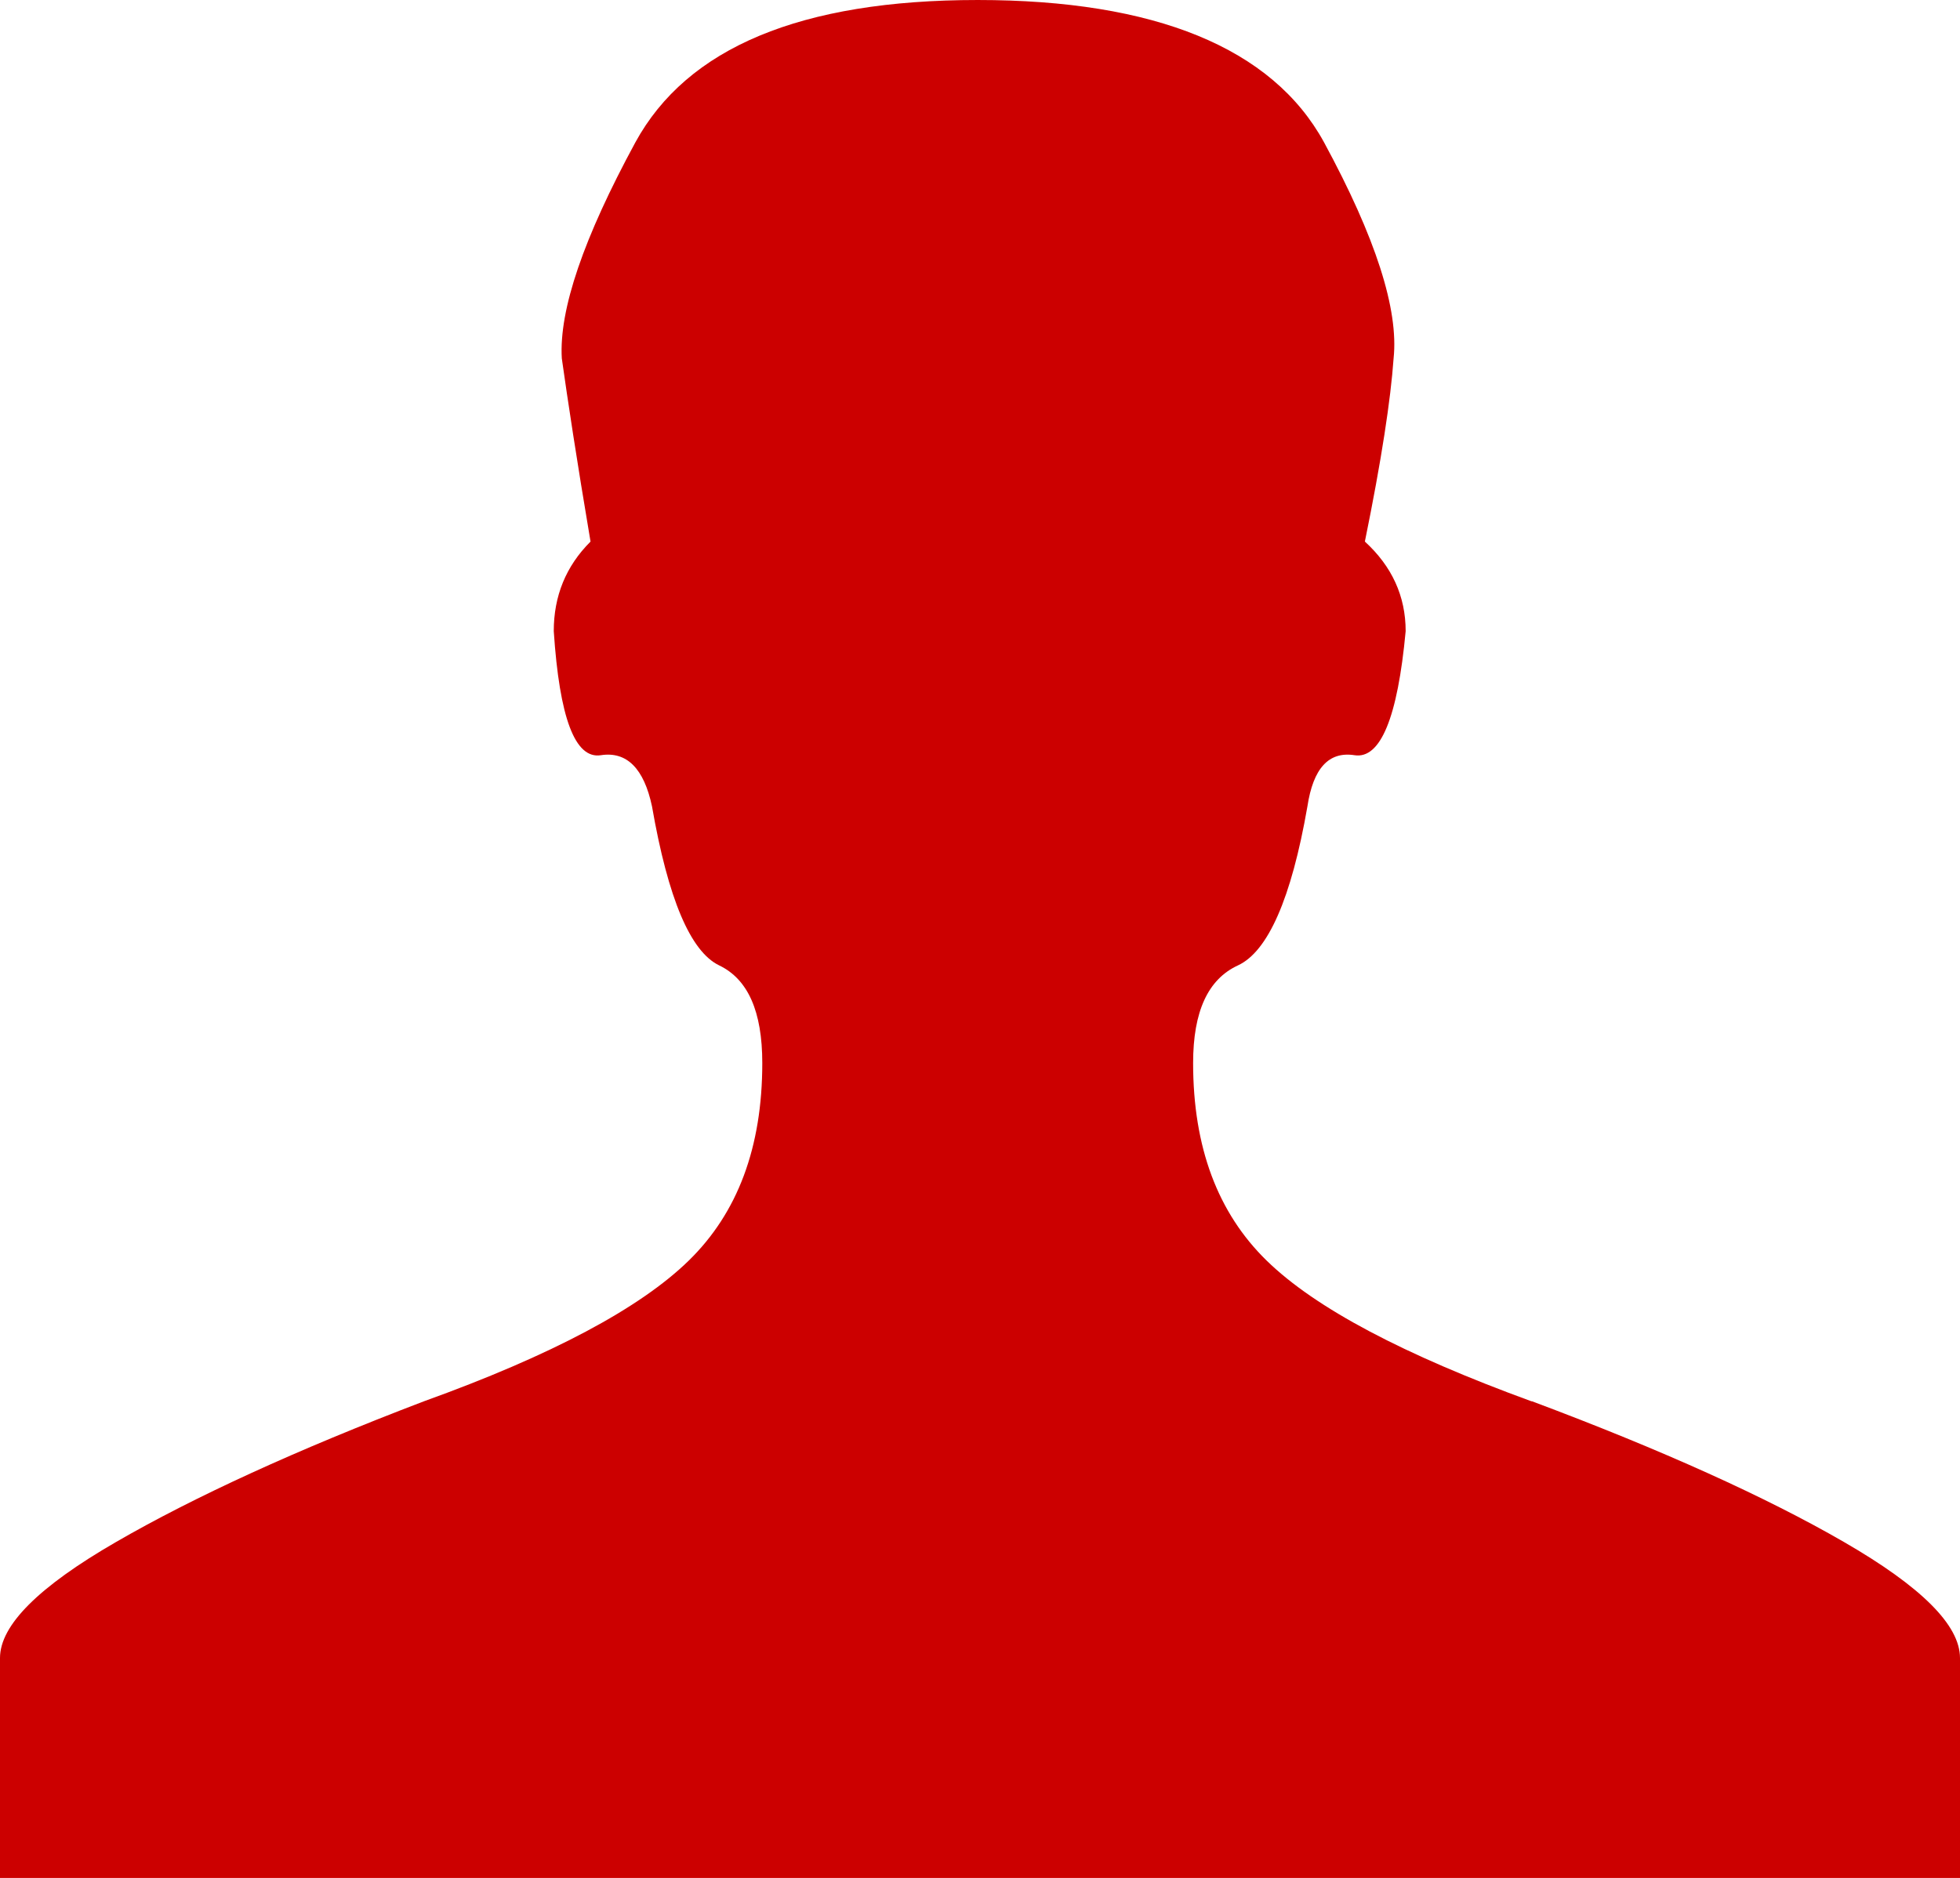
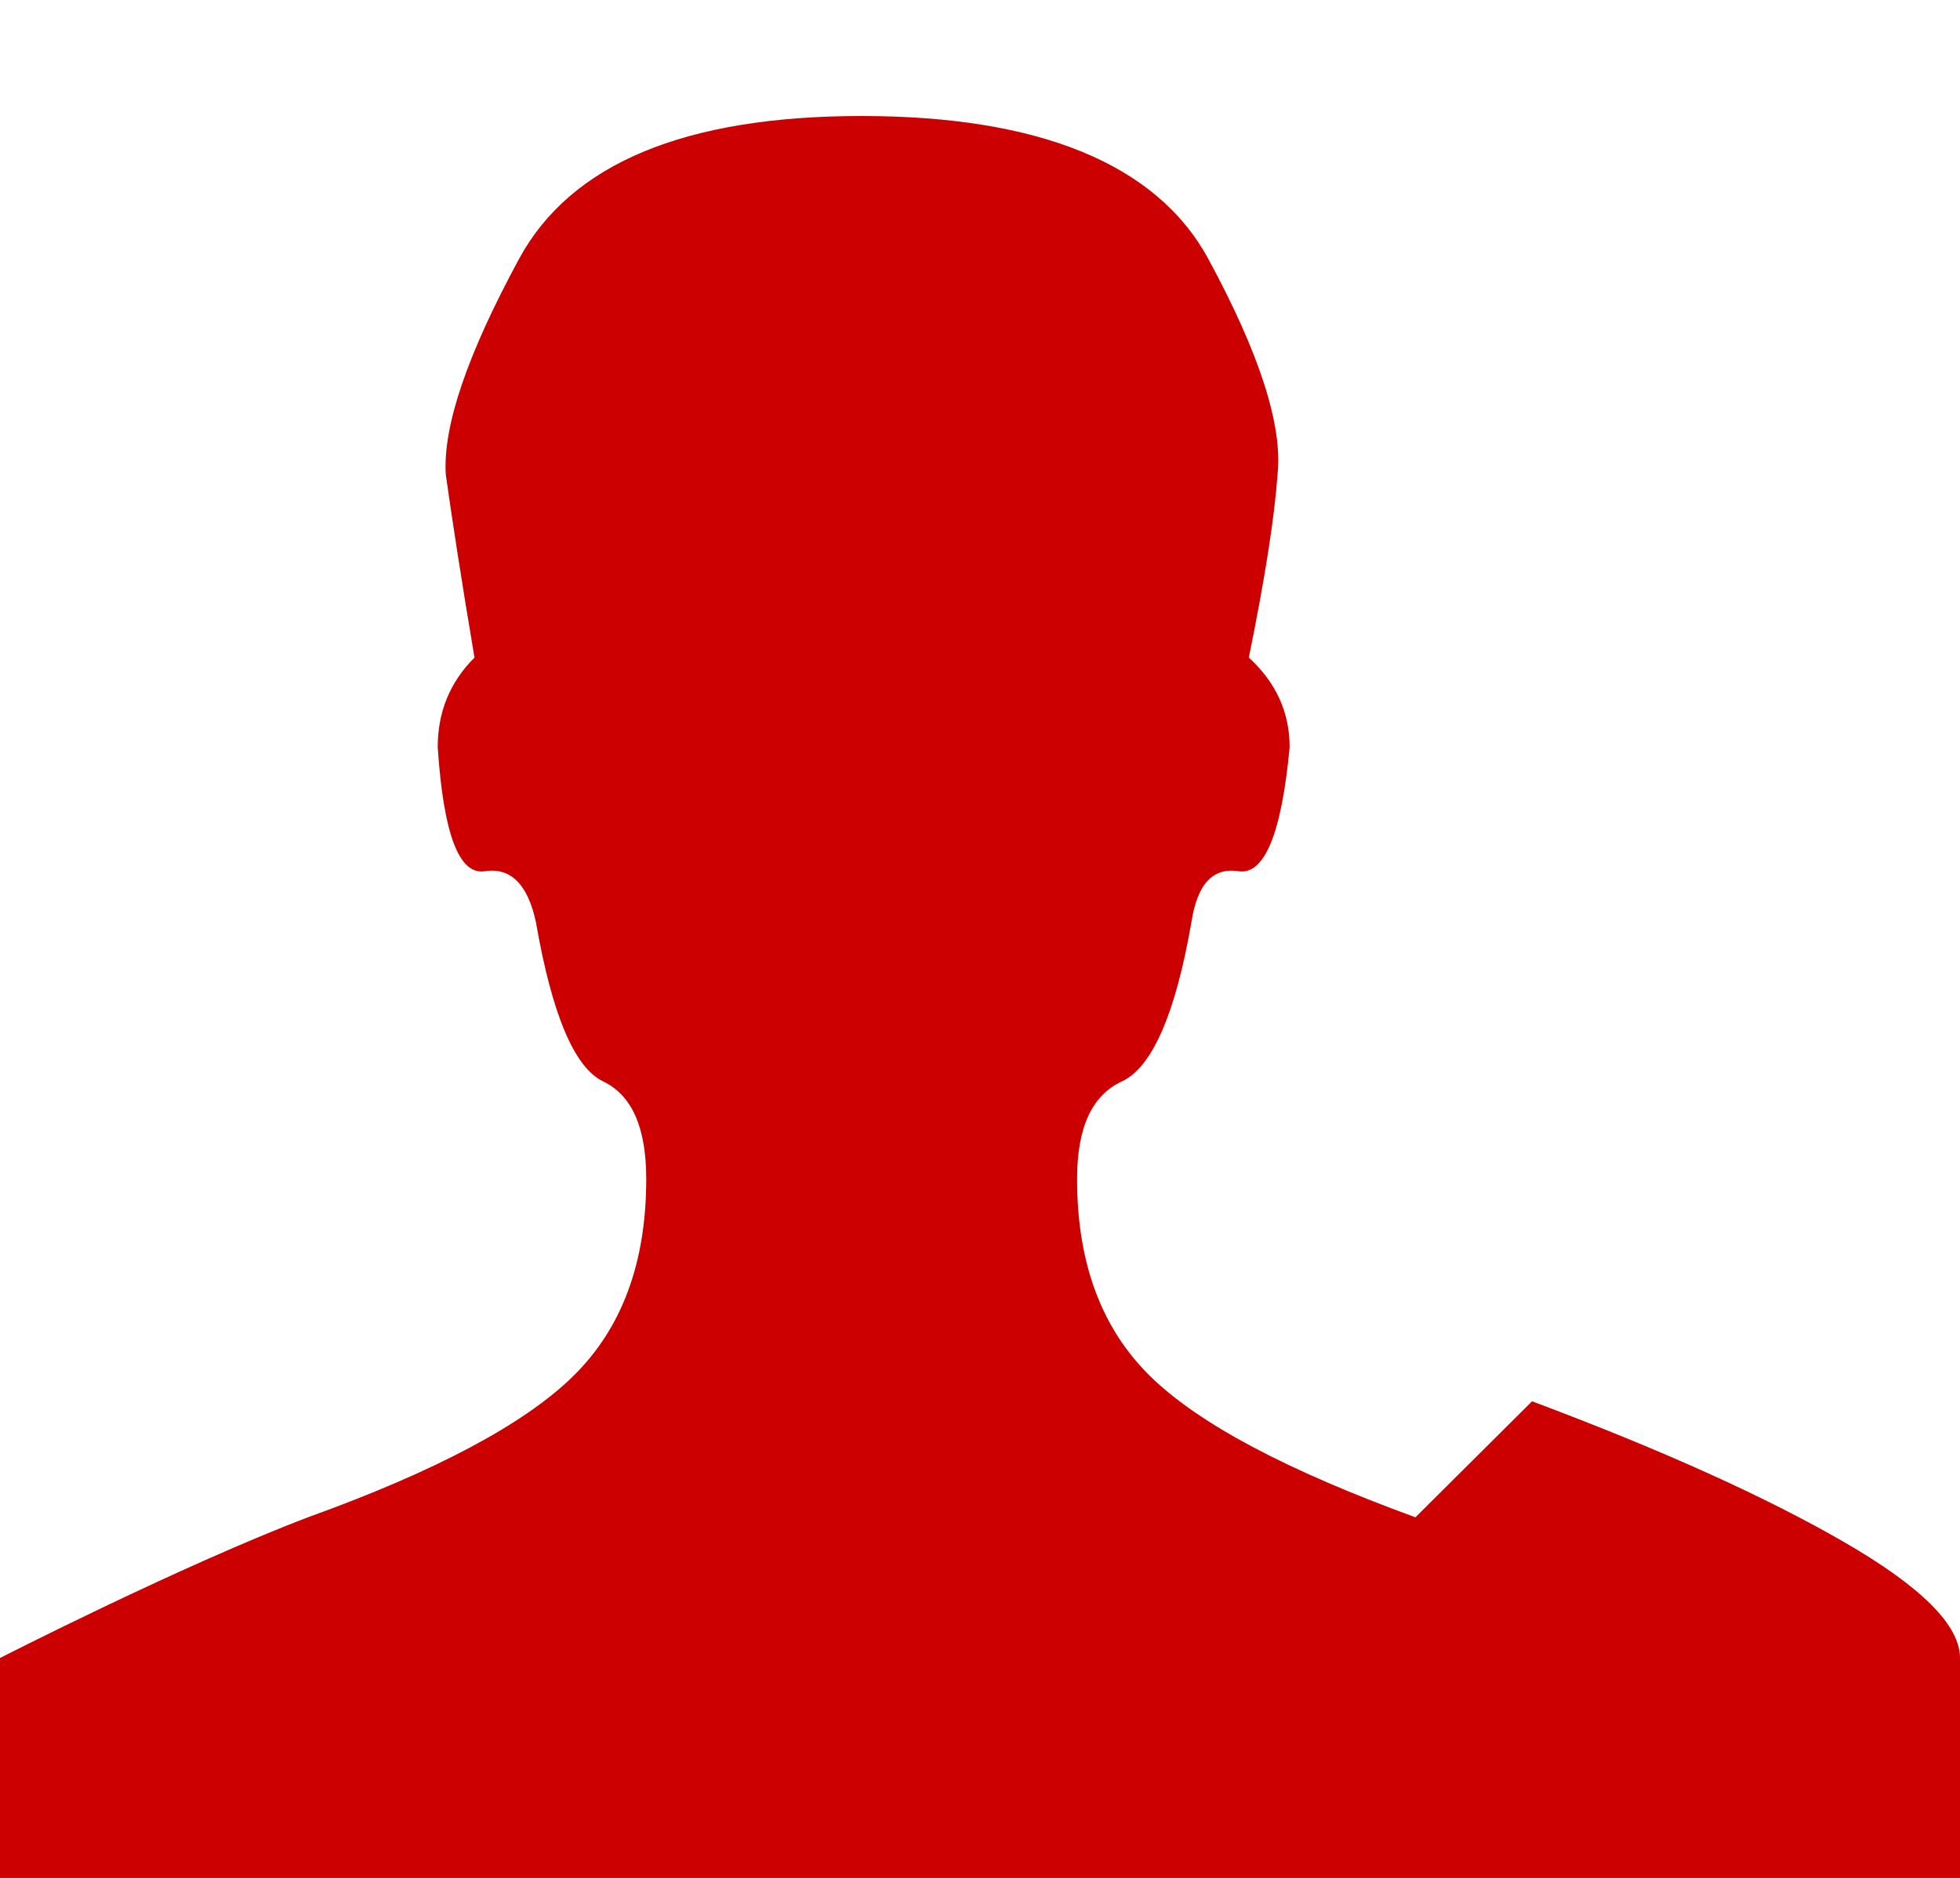
<svg xmlns="http://www.w3.org/2000/svg" id="Layer_2" data-name="Layer 2" viewBox="0 0 34.12 32.7">
  <defs>
    <style>
      .cls-1 {
        fill: #c00;
      }
    </style>
  </defs>
  <g id="_Layer_" data-name="&amp;lt;Layer&amp;gt;">
-     <path class="cls-1" d="m26.67,24.4c2.27.85,4.08,1.67,5.43,2.45s2.02,1.45,2.02,2.02v3.83H0v-3.83c0-.57.67-1.24,2.02-2.02s3.13-1.6,5.36-2.45c2.22-.8,3.76-1.62,4.61-2.45.85-.83,1.28-1.97,1.28-3.44,0-.9-.25-1.46-.75-1.7-.5-.24-.89-1.16-1.17-2.77-.14-.66-.44-.96-.89-.89-.45.07-.72-.65-.82-2.16,0-.61.21-1.13.64-1.56-.24-1.42-.4-2.48-.5-3.19-.05-.85.38-2.1,1.28-3.76.9-1.65,2.88-2.48,5.96-2.48s5.13.83,6.03,2.48c.9,1.66,1.3,2.91,1.21,3.76-.05.71-.21,1.77-.5,3.19.47.43.71.95.71,1.56-.14,1.51-.44,2.23-.89,2.16-.45-.07-.72.23-.82.89-.28,1.61-.69,2.53-1.21,2.77-.52.24-.78.8-.78,1.7,0,1.47.43,2.61,1.28,3.44.85.83,2.39,1.64,4.61,2.45Z" />
+     <path class="cls-1" d="m26.67,24.4c2.27.85,4.08,1.67,5.43,2.45s2.02,1.45,2.02,2.02v3.83H0v-3.83s3.13-1.6,5.36-2.45c2.22-.8,3.76-1.62,4.61-2.45.85-.83,1.28-1.97,1.28-3.44,0-.9-.25-1.46-.75-1.7-.5-.24-.89-1.16-1.17-2.77-.14-.66-.44-.96-.89-.89-.45.07-.72-.65-.82-2.16,0-.61.21-1.13.64-1.56-.24-1.42-.4-2.48-.5-3.19-.05-.85.38-2.1,1.28-3.76.9-1.65,2.88-2.48,5.96-2.48s5.13.83,6.03,2.48c.9,1.66,1.3,2.91,1.21,3.76-.05.71-.21,1.77-.5,3.19.47.43.71.95.71,1.56-.14,1.51-.44,2.23-.89,2.16-.45-.07-.72.23-.82.89-.28,1.61-.69,2.53-1.21,2.77-.52.24-.78.8-.78,1.7,0,1.47.43,2.61,1.28,3.44.85.83,2.39,1.64,4.61,2.45Z" />
  </g>
</svg>